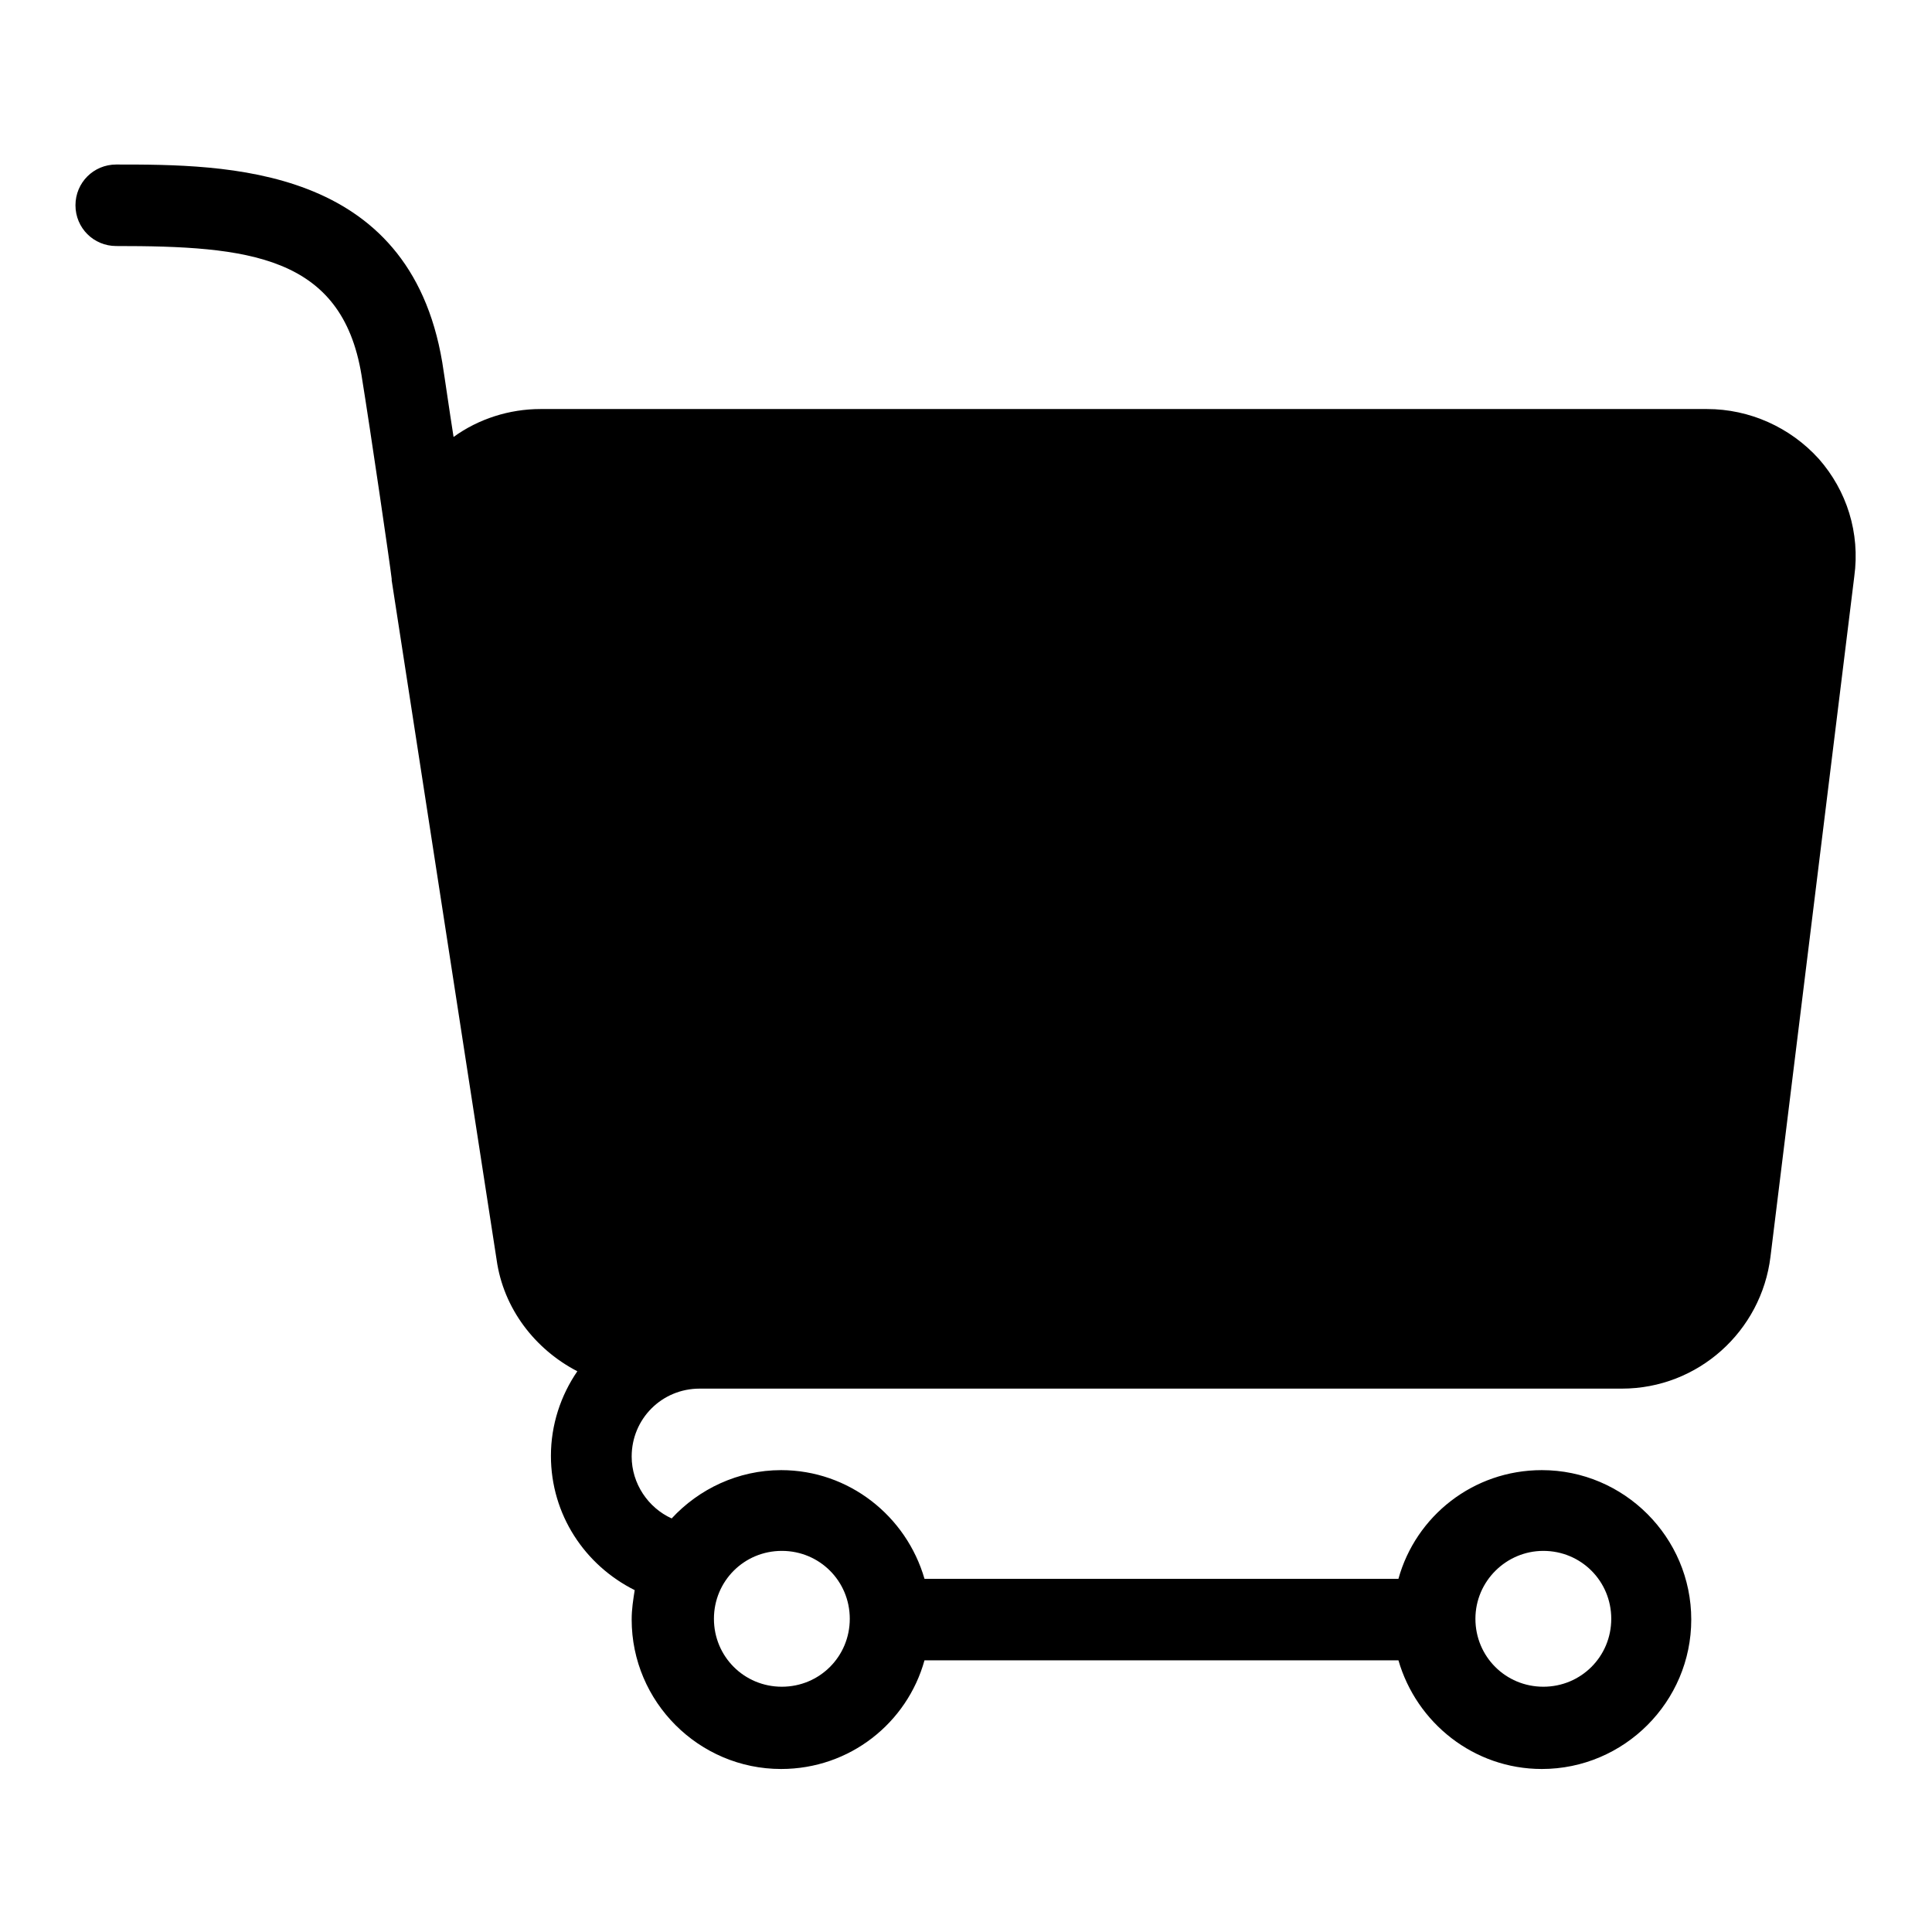
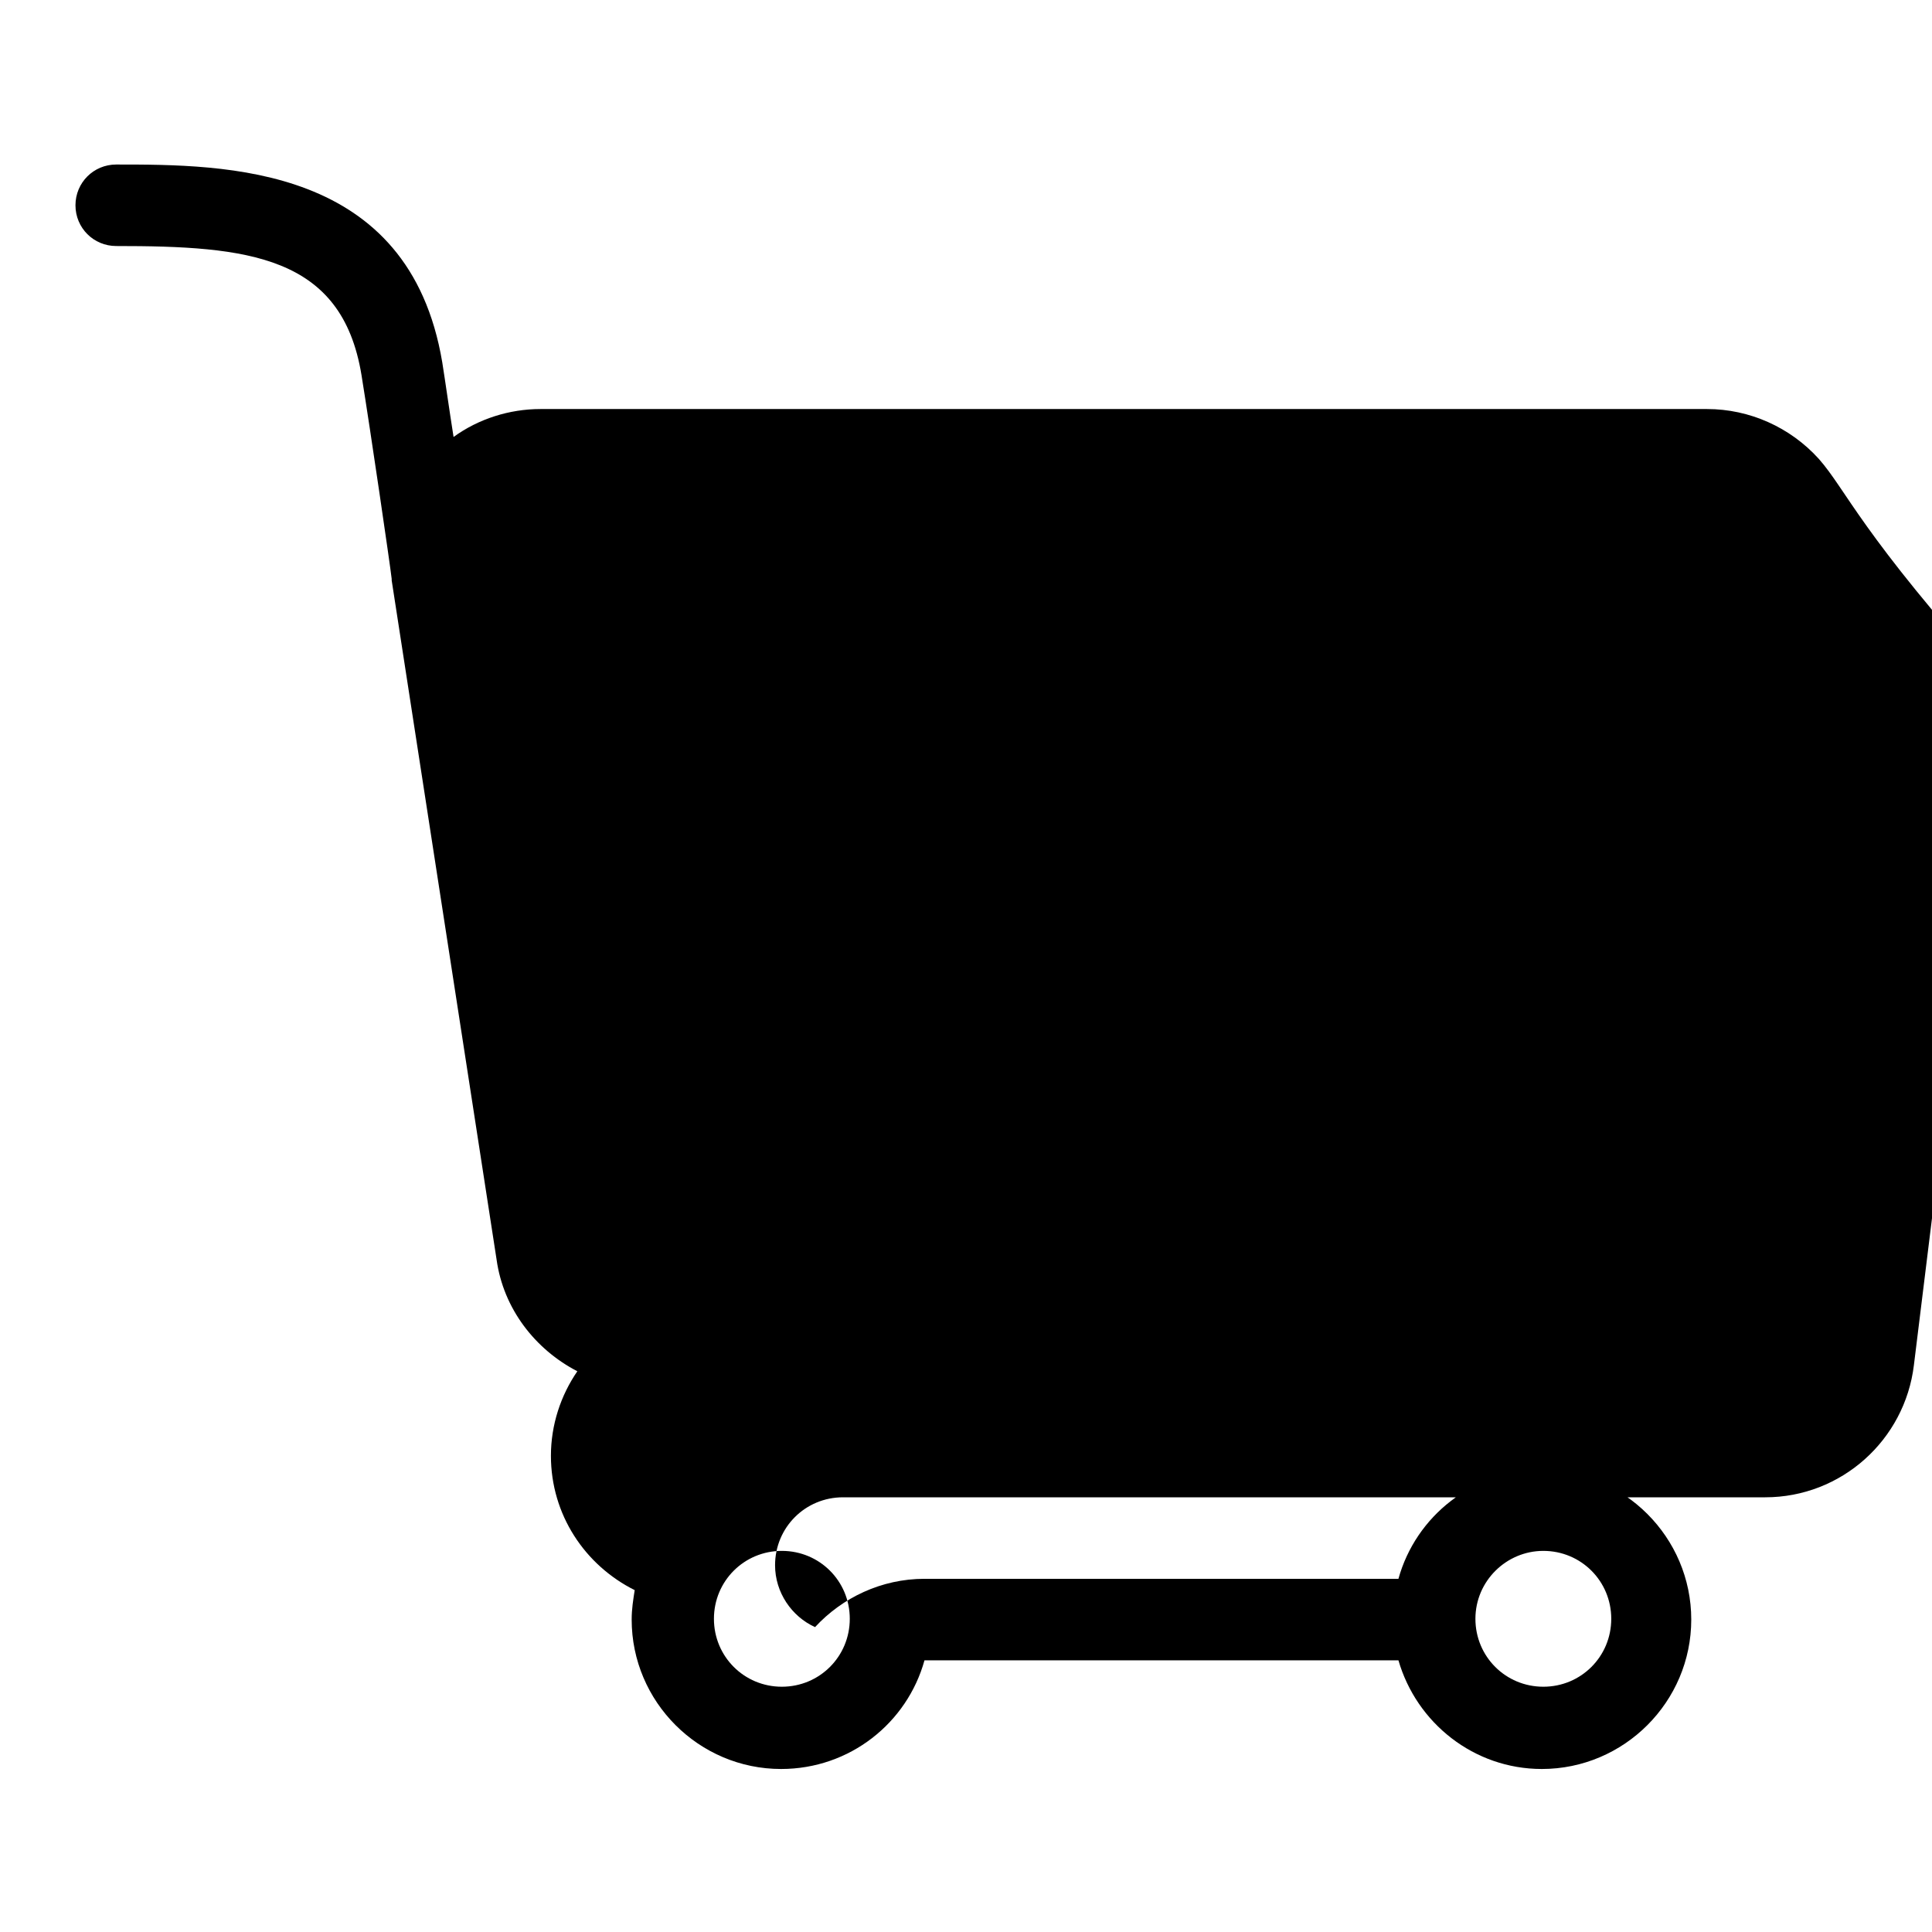
<svg xmlns="http://www.w3.org/2000/svg" version="1.1" x="0px" y="0px" viewBox="0 0 256 256" enable-background="new 0 0 256 256" xml:space="preserve">
  <g>
    <g>
      <g>
-         <path fill="#000000" d="M241,60.8c-3.8-4.2-9.2-6.6-14.8-6.6H71.6c-4.1,0-8.2,1.3-11.5,3.7c-0.6-3.8-1.1-7.4-1.5-9.9c-4.4-26.2-28.7-26.2-43.2-26.2c-3,0-5.4,2.4-5.4,5.4s2.4,5.4,5.4,5.4c17.4,0,29.9,1.2,32.5,17.1c1.2,7.4,3.8,25.2,4,27c0,0,0,0.1,0,0.1c0,0,0,0,0,0.1l13.9,90c0.9,6.5,5.1,11.9,10.7,14.8c-2.2,3.2-3.5,7.1-3.5,11.2c0,7.8,4.5,14.5,11.1,17.8c-0.2,1.3-0.4,2.5-0.4,3.9c0,10.9,8.9,19.8,19.8,19.8c9.1,0,16.7-6.1,19-14.4h62.8c2.4,8.3,10,14.4,19,14.4c10.9,0,19.8-8.9,19.8-19.8s-8.9-19.8-19.8-19.8c-9.1,0-16.7,6.1-19,14.4h-62.8c-2.4-8.3-10-14.4-19-14.4c-5.7,0-10.9,2.5-14.5,6.4c-3.1-1.4-5.3-4.6-5.3-8.2c0-5,4-9,9-9h122.2c10.1,0,18.5-7.6,19.7-17.5l11.1-90.1C246.5,70.6,244.7,65,241,60.8z M204.5,205.5c5,0,9,4,9,9s-4,9-9,9s-9-4-9-9S199.6,205.5,204.5,205.5z M103.6,205.5c5,0,9,4,9,9s-4,9-9,9s-9-4-9-9S98.6,205.5,103.6,205.5z" />
+         <path fill="#000000" d="M241,60.8c-3.8-4.2-9.2-6.6-14.8-6.6H71.6c-4.1,0-8.2,1.3-11.5,3.7c-0.6-3.8-1.1-7.4-1.5-9.9c-4.4-26.2-28.7-26.2-43.2-26.2c-3,0-5.4,2.4-5.4,5.4s2.4,5.4,5.4,5.4c17.4,0,29.9,1.2,32.5,17.1c1.2,7.4,3.8,25.2,4,27c0,0,0,0.1,0,0.1c0,0,0,0,0,0.1l13.9,90c0.9,6.5,5.1,11.9,10.7,14.8c-2.2,3.2-3.5,7.1-3.5,11.2c0,7.8,4.5,14.5,11.1,17.8c-0.2,1.3-0.4,2.5-0.4,3.9c0,10.9,8.9,19.8,19.8,19.8c9.1,0,16.7-6.1,19-14.4h62.8c2.4,8.3,10,14.4,19,14.4c10.9,0,19.8-8.9,19.8-19.8s-8.9-19.8-19.8-19.8c-9.1,0-16.7,6.1-19,14.4h-62.8c-5.7,0-10.9,2.5-14.5,6.4c-3.1-1.4-5.3-4.6-5.3-8.2c0-5,4-9,9-9h122.2c10.1,0,18.5-7.6,19.7-17.5l11.1-90.1C246.5,70.6,244.7,65,241,60.8z M204.5,205.5c5,0,9,4,9,9s-4,9-9,9s-9-4-9-9S199.6,205.5,204.5,205.5z M103.6,205.5c5,0,9,4,9,9s-4,9-9,9s-9-4-9-9S98.6,205.5,103.6,205.5z" />
      </g>
      <g />
      <g />
      <g />
      <g />
      <g />
      <g />
      <g />
      <g />
      <g />
      <g />
      <g />
      <g />
      <g />
      <g />
      <g />
    </g>
  </g>
</svg>